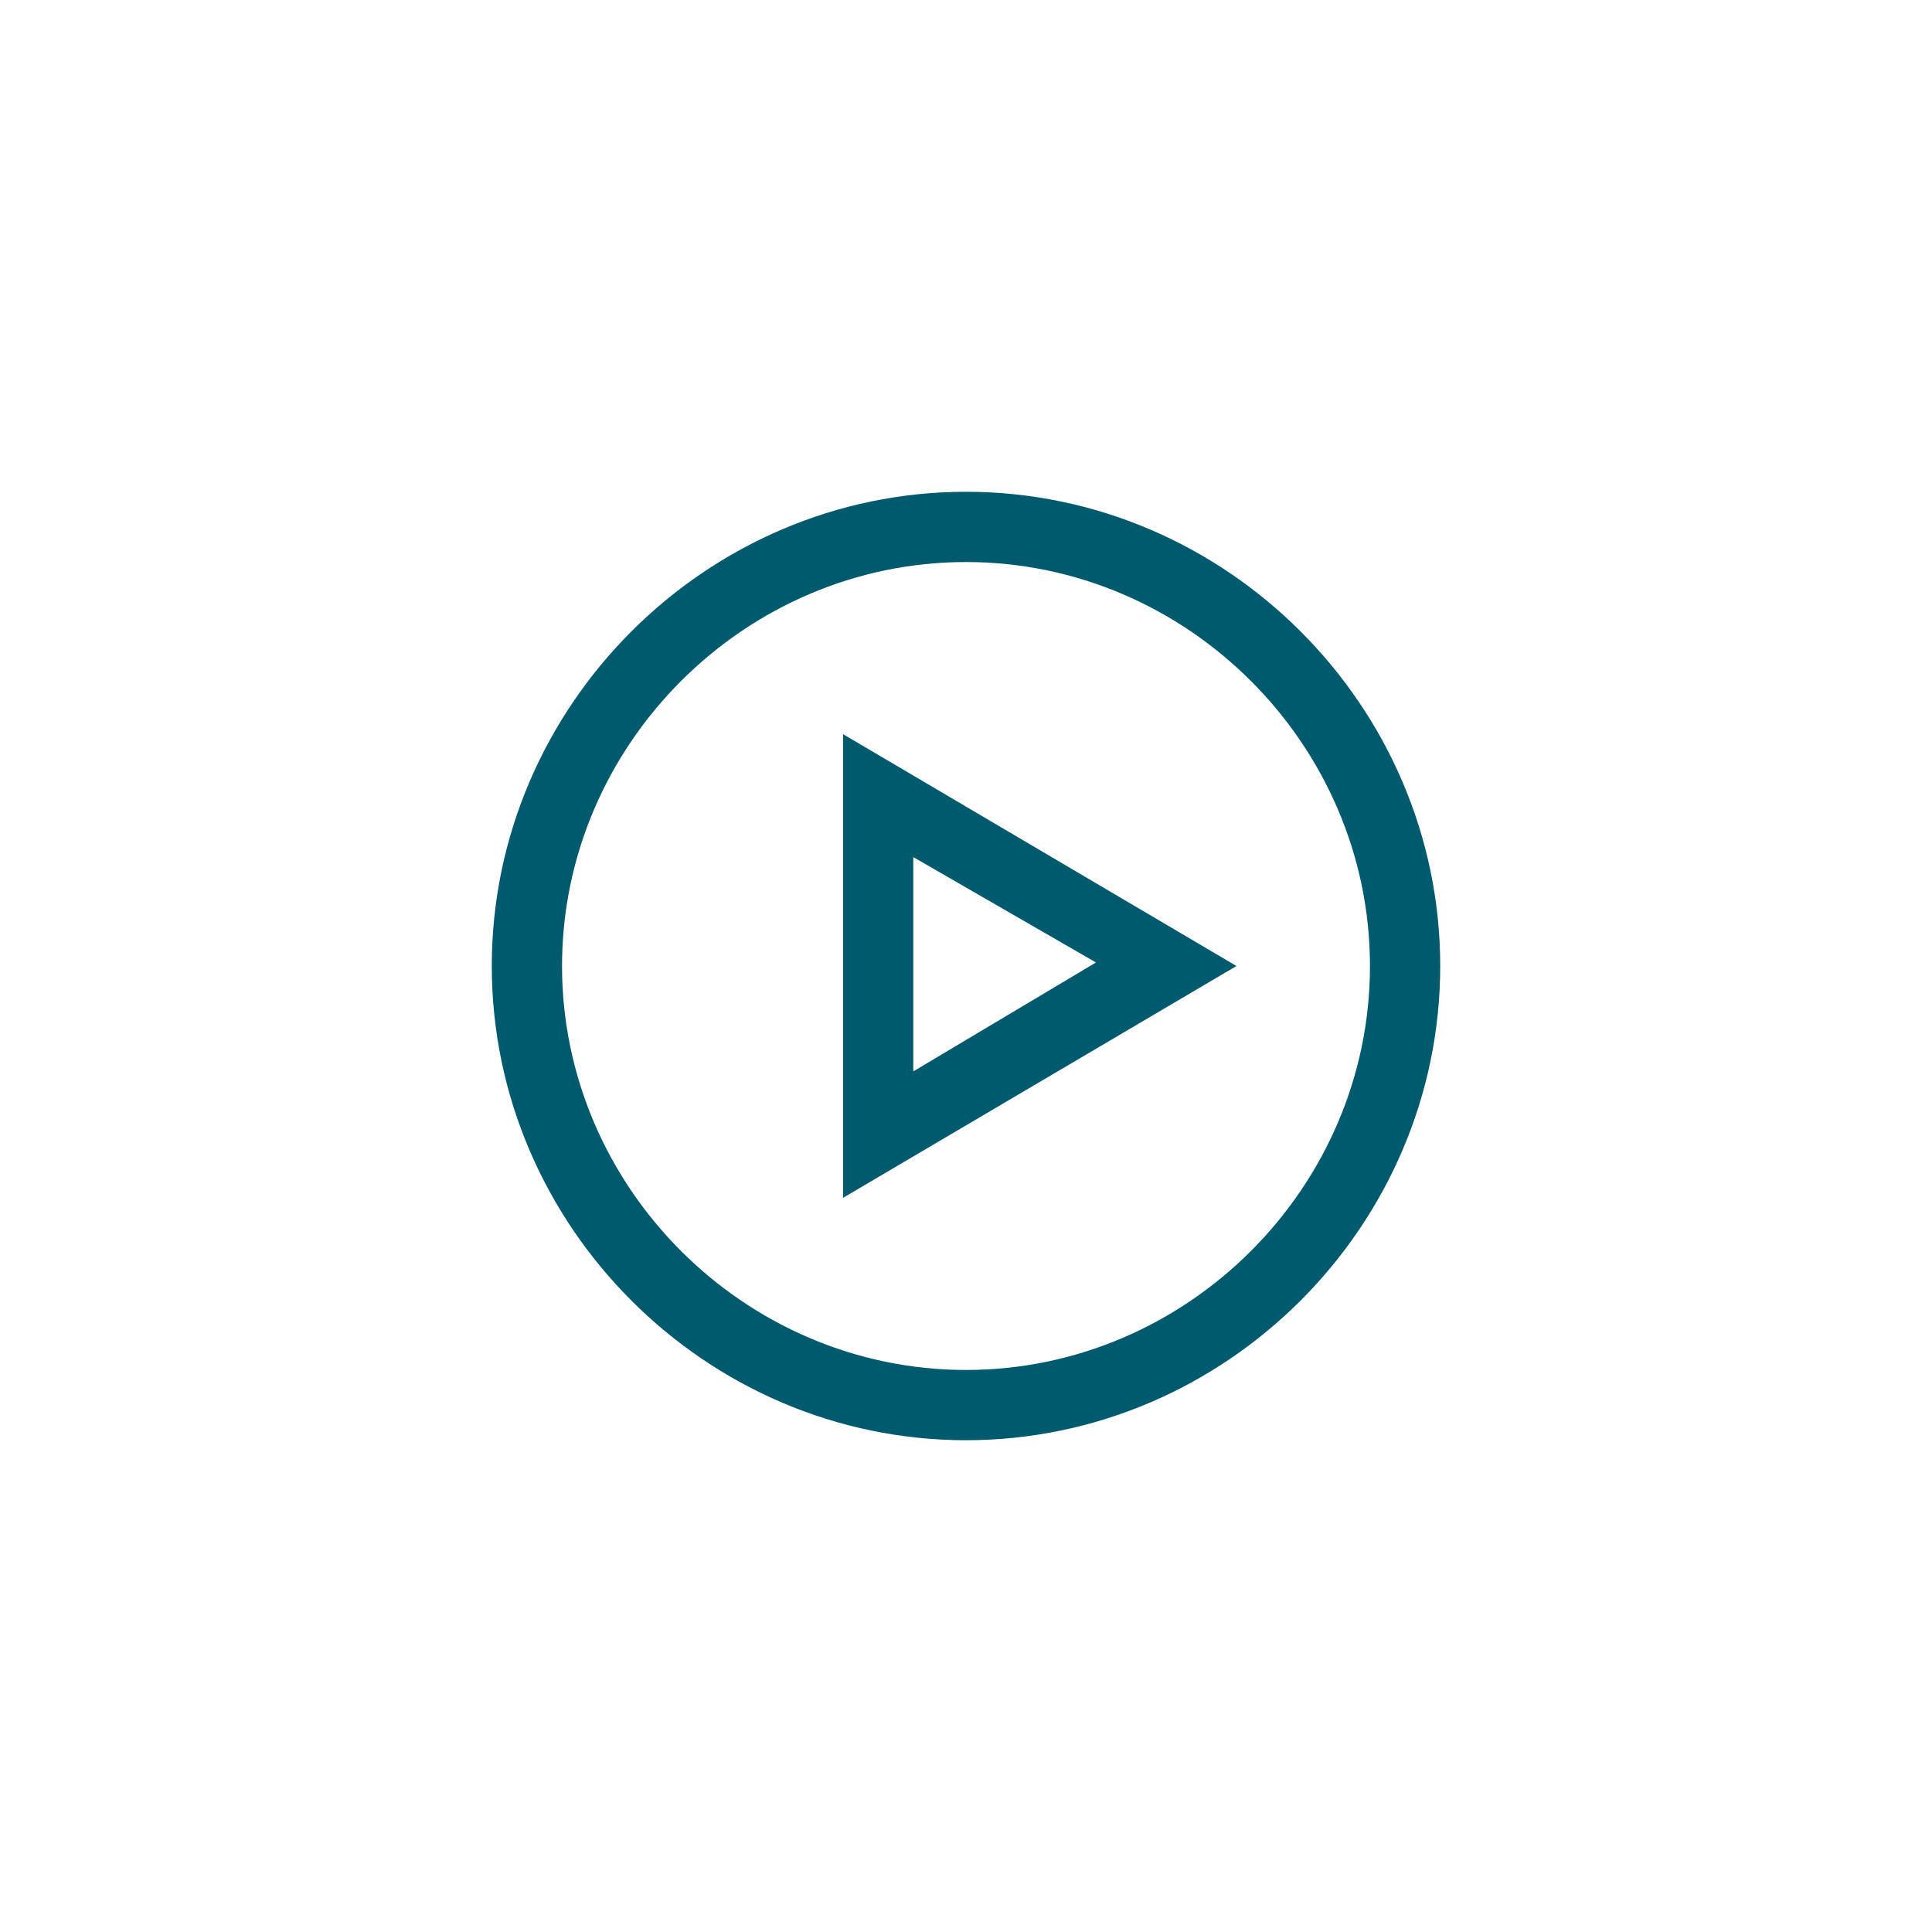
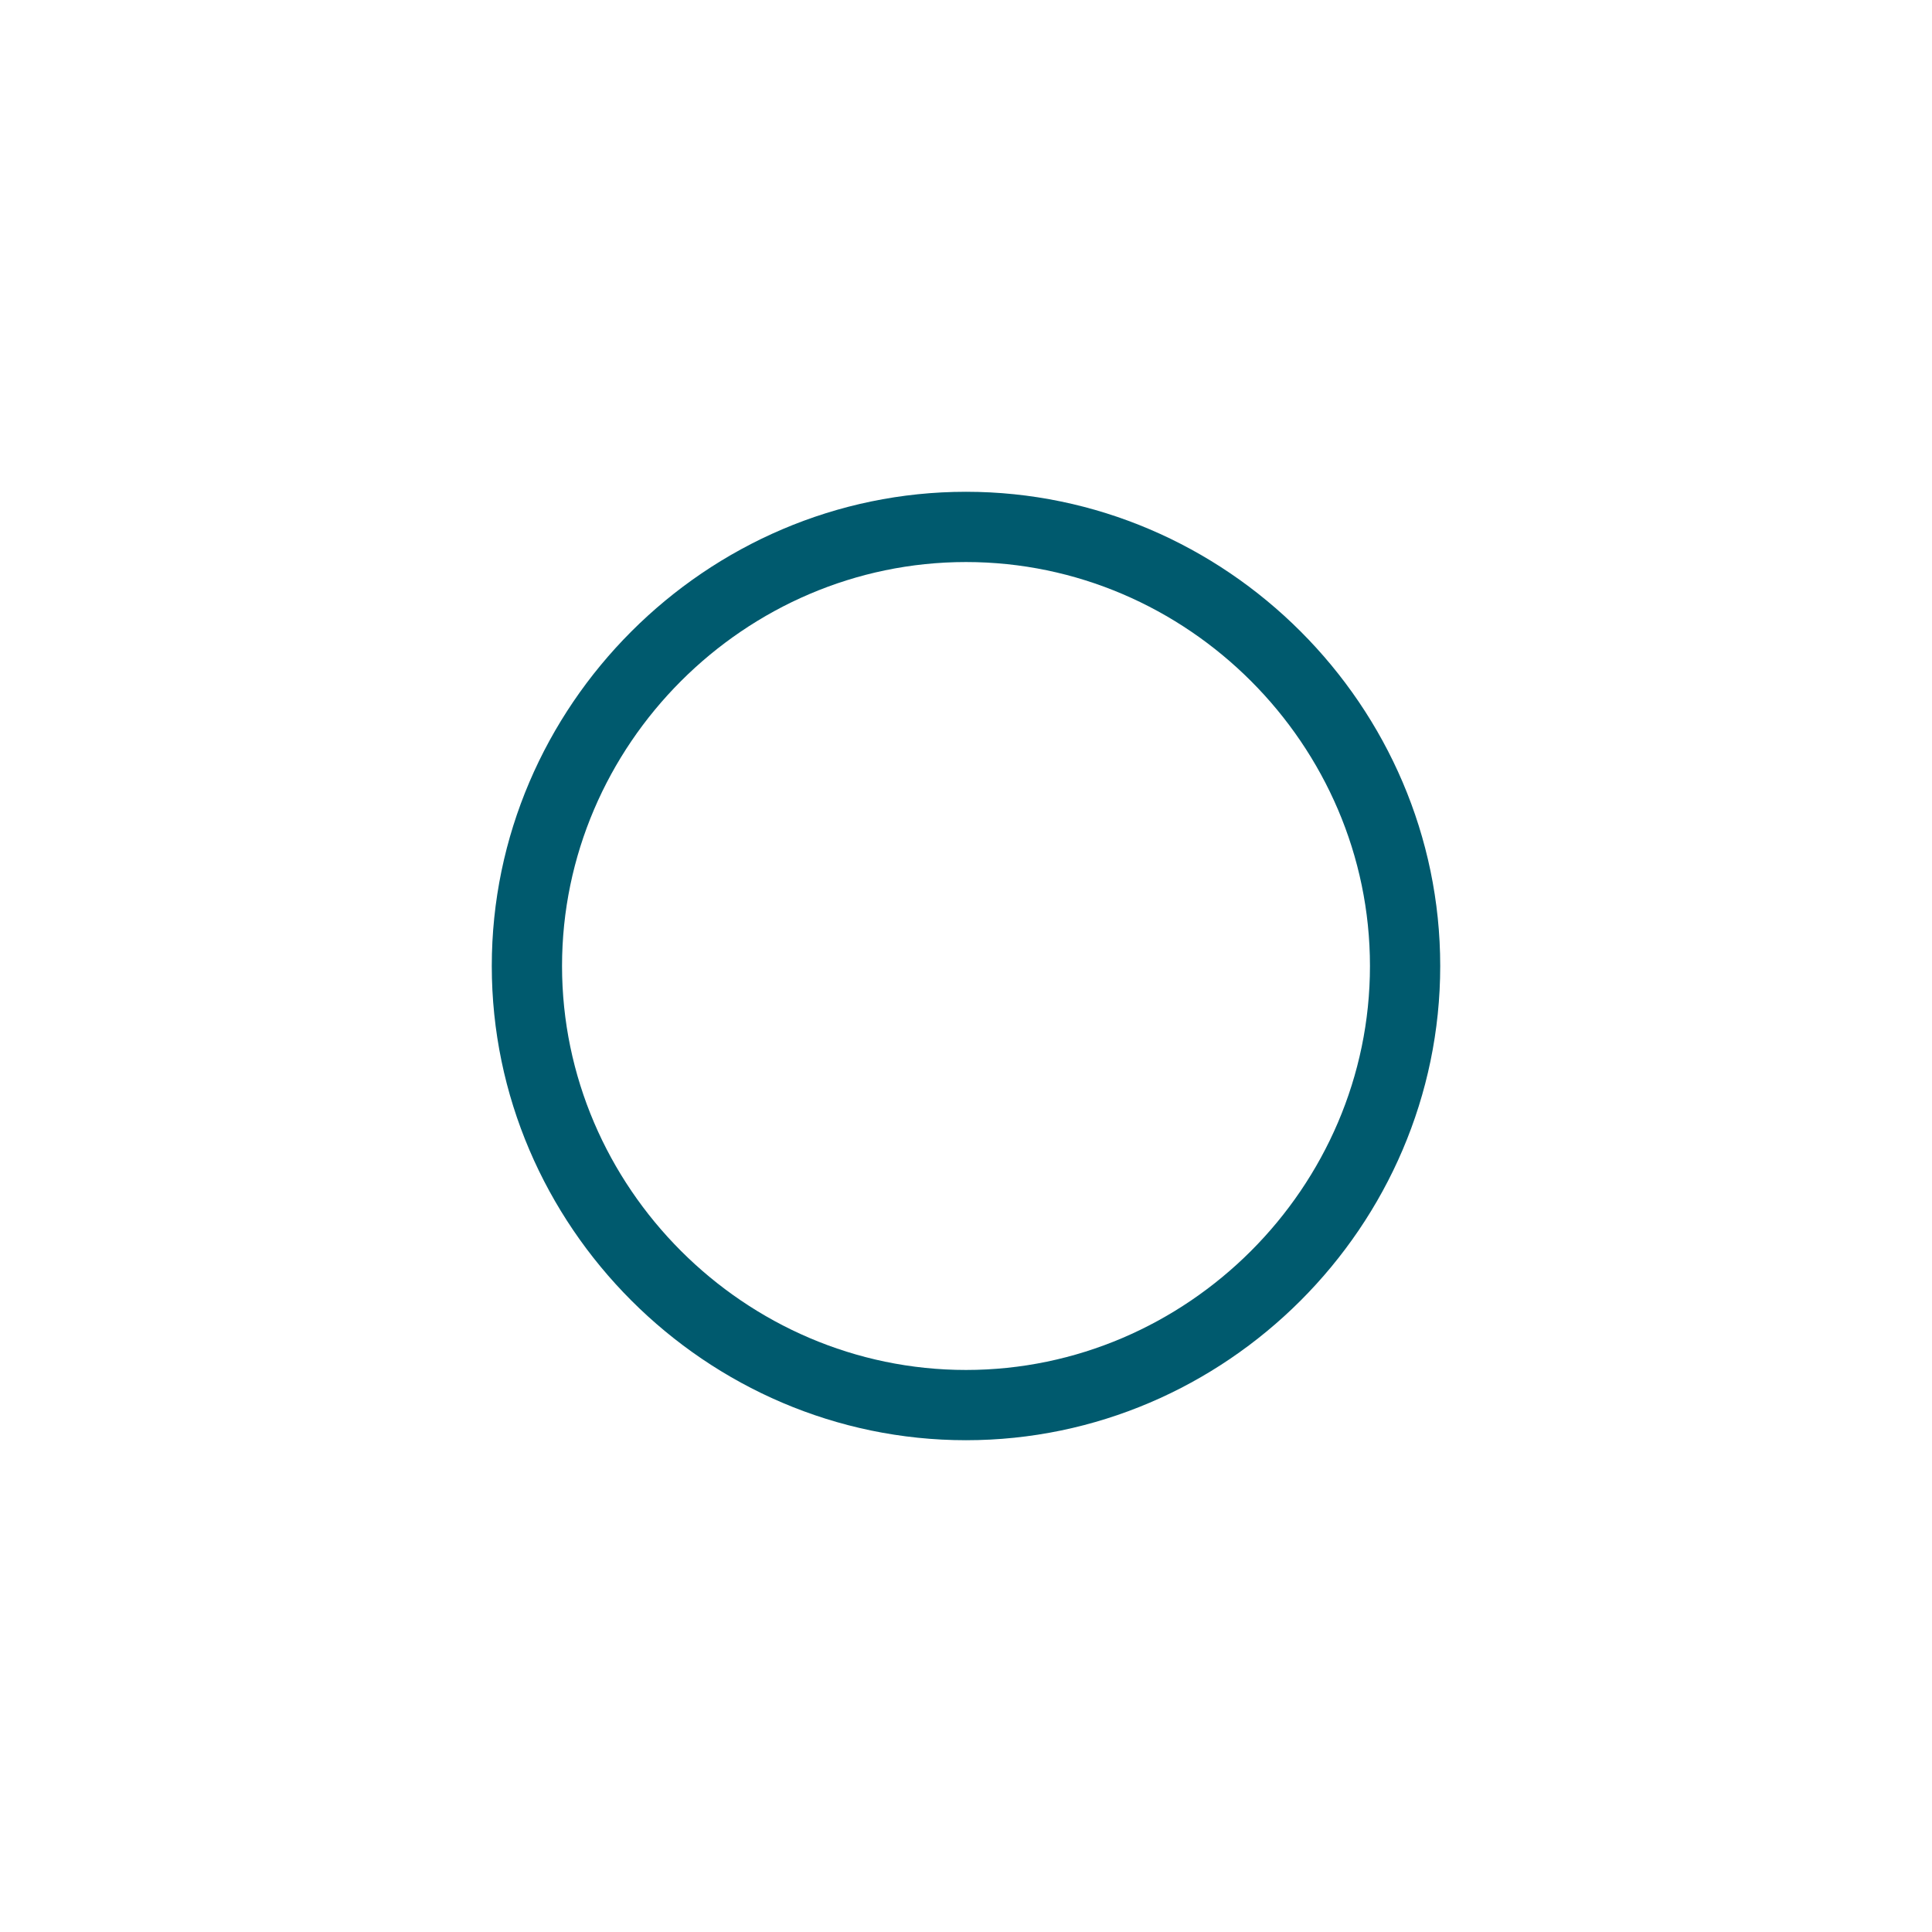
<svg xmlns="http://www.w3.org/2000/svg" id="Ebene_1" viewBox="0 0 55 55">
  <defs>
    <style>.cls-1{fill:#005a6e;}</style>
  </defs>
-   <path class="cls-1" d="M24,34.1v-13.2l11.2,6.6-11.2,6.6ZM26,24.4v6.1l5.2-3.1-5.2-3Z" />
  <path class="cls-1" d="M27.5,41c-7.4,0-13.5-6.1-13.5-13.5s6.1-13.5,13.5-13.5,13.5,6.1,13.5,13.5-6.1,13.5-13.5,13.5ZM27.5,16c-6.3,0-11.5,5.2-11.5,11.5s5.2,11.5,11.5,11.5,11.5-5.2,11.5-11.5-5.2-11.5-11.5-11.5Z" />
</svg>